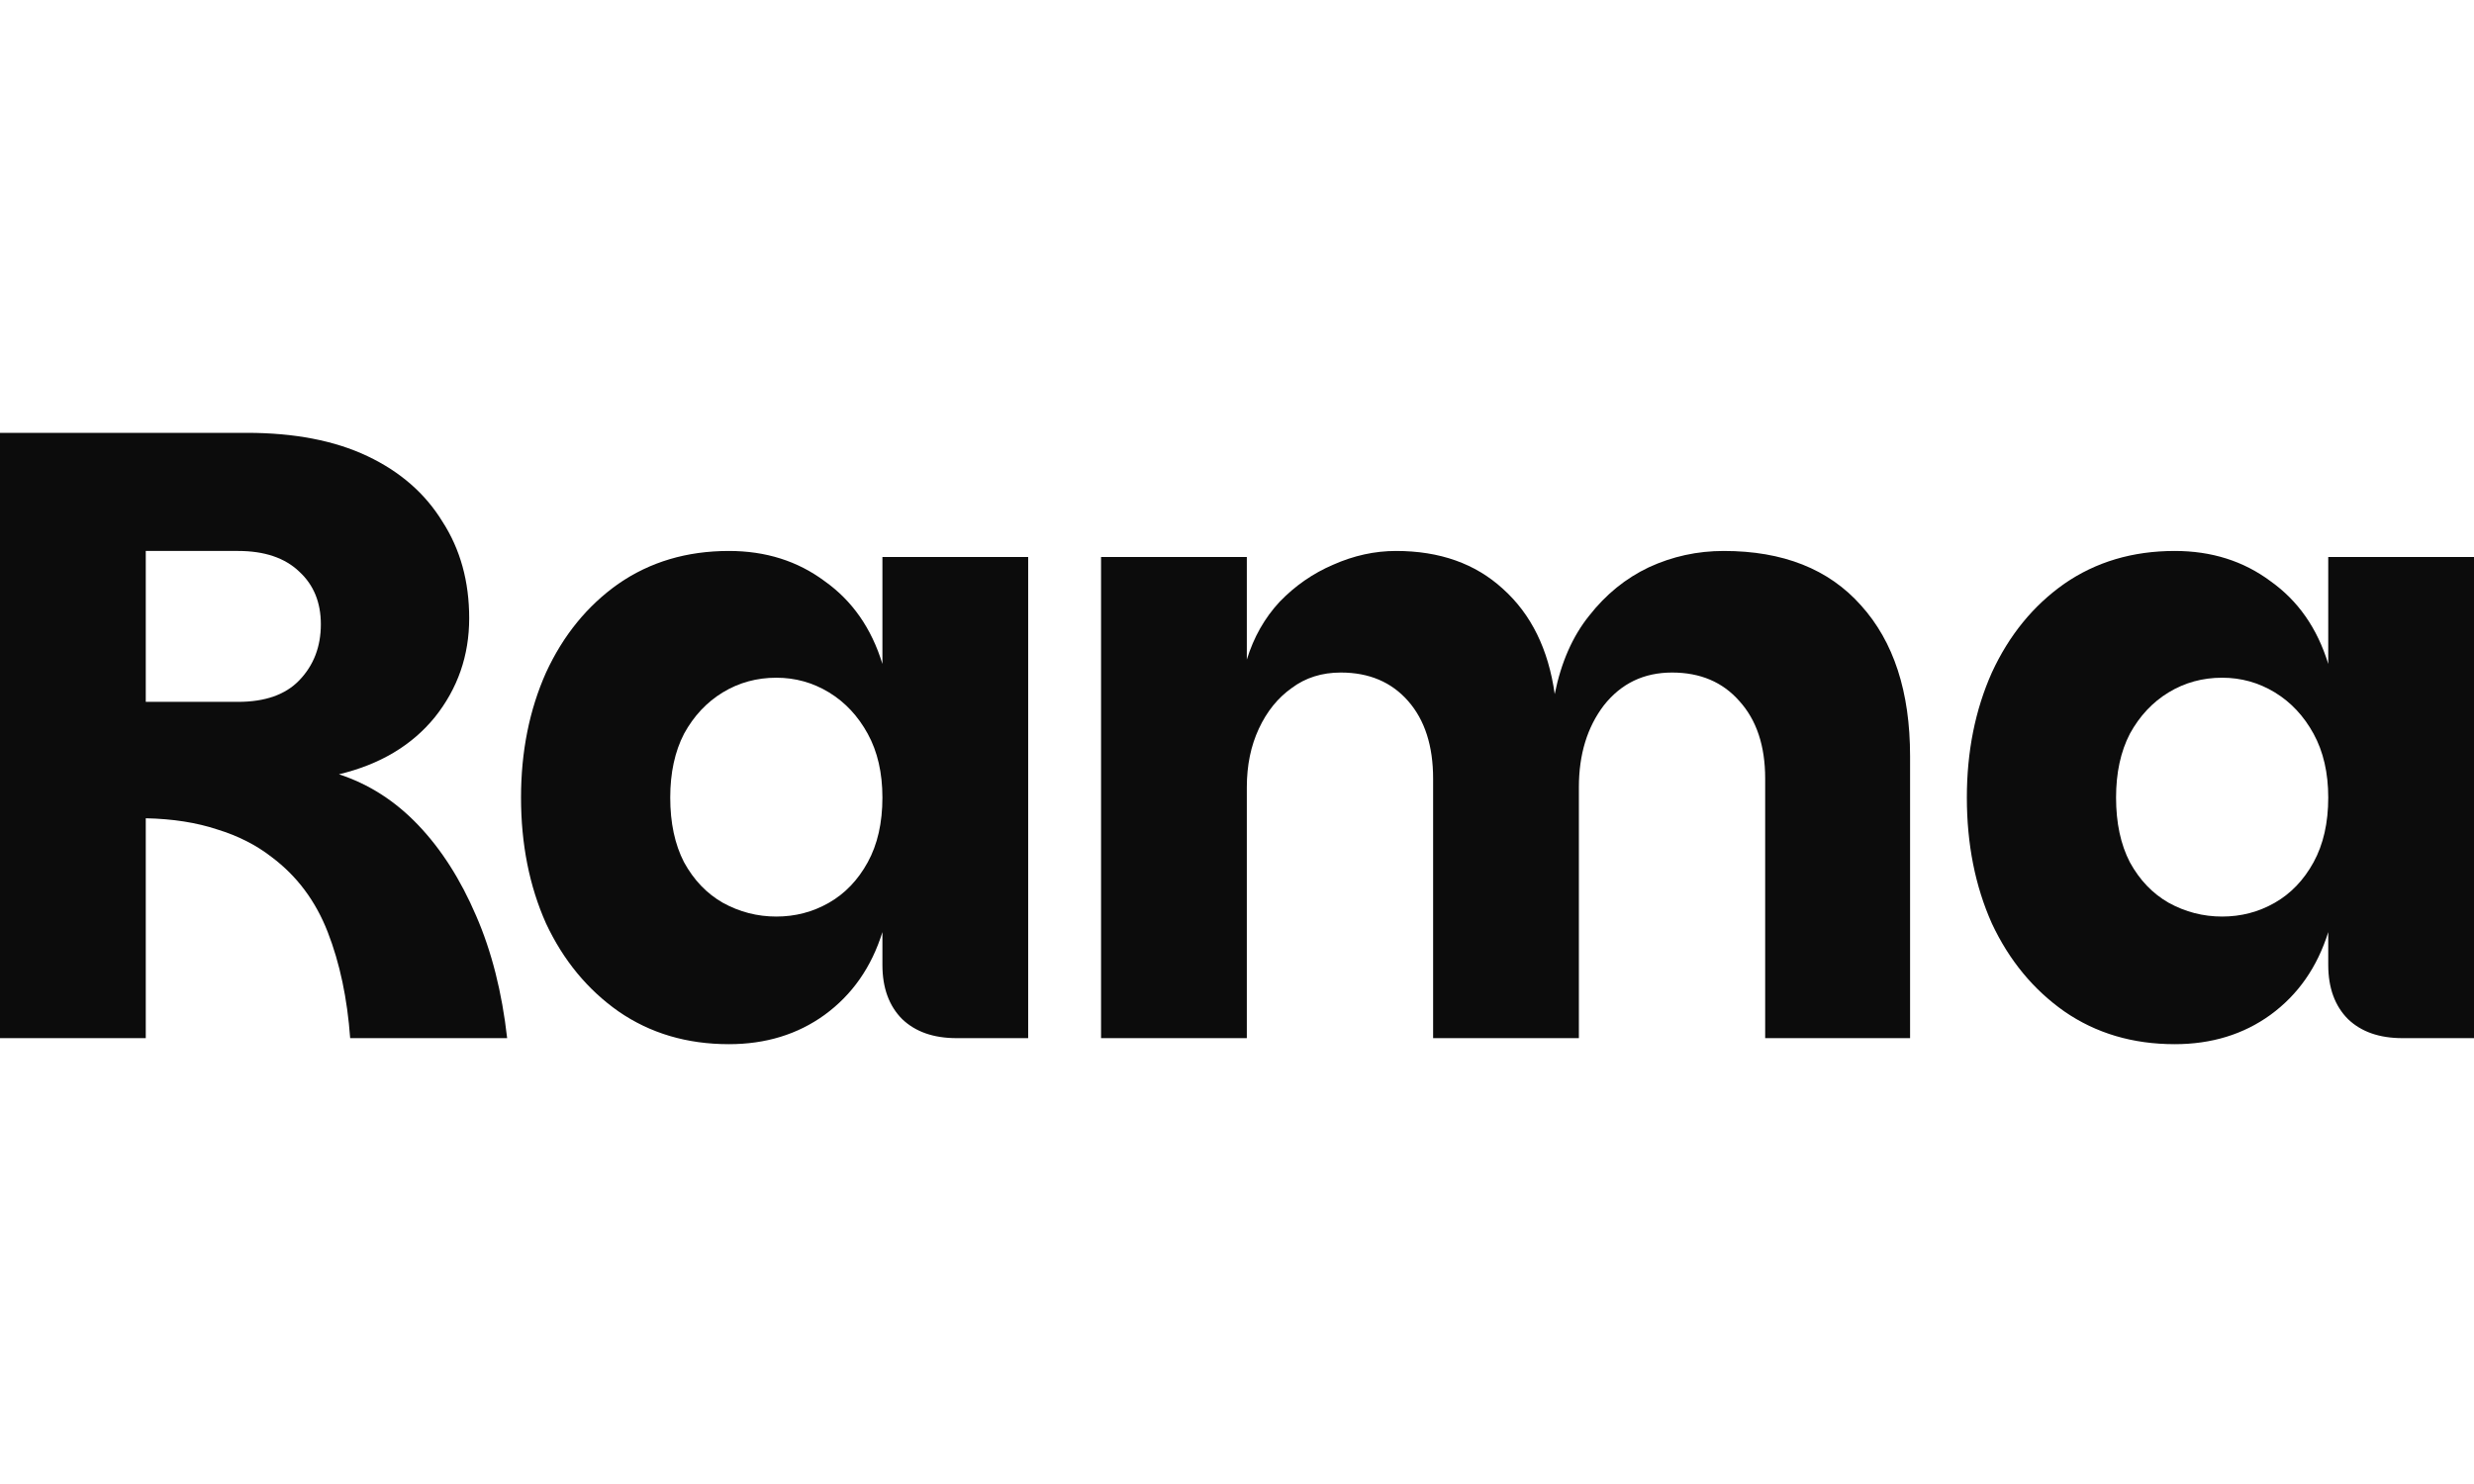
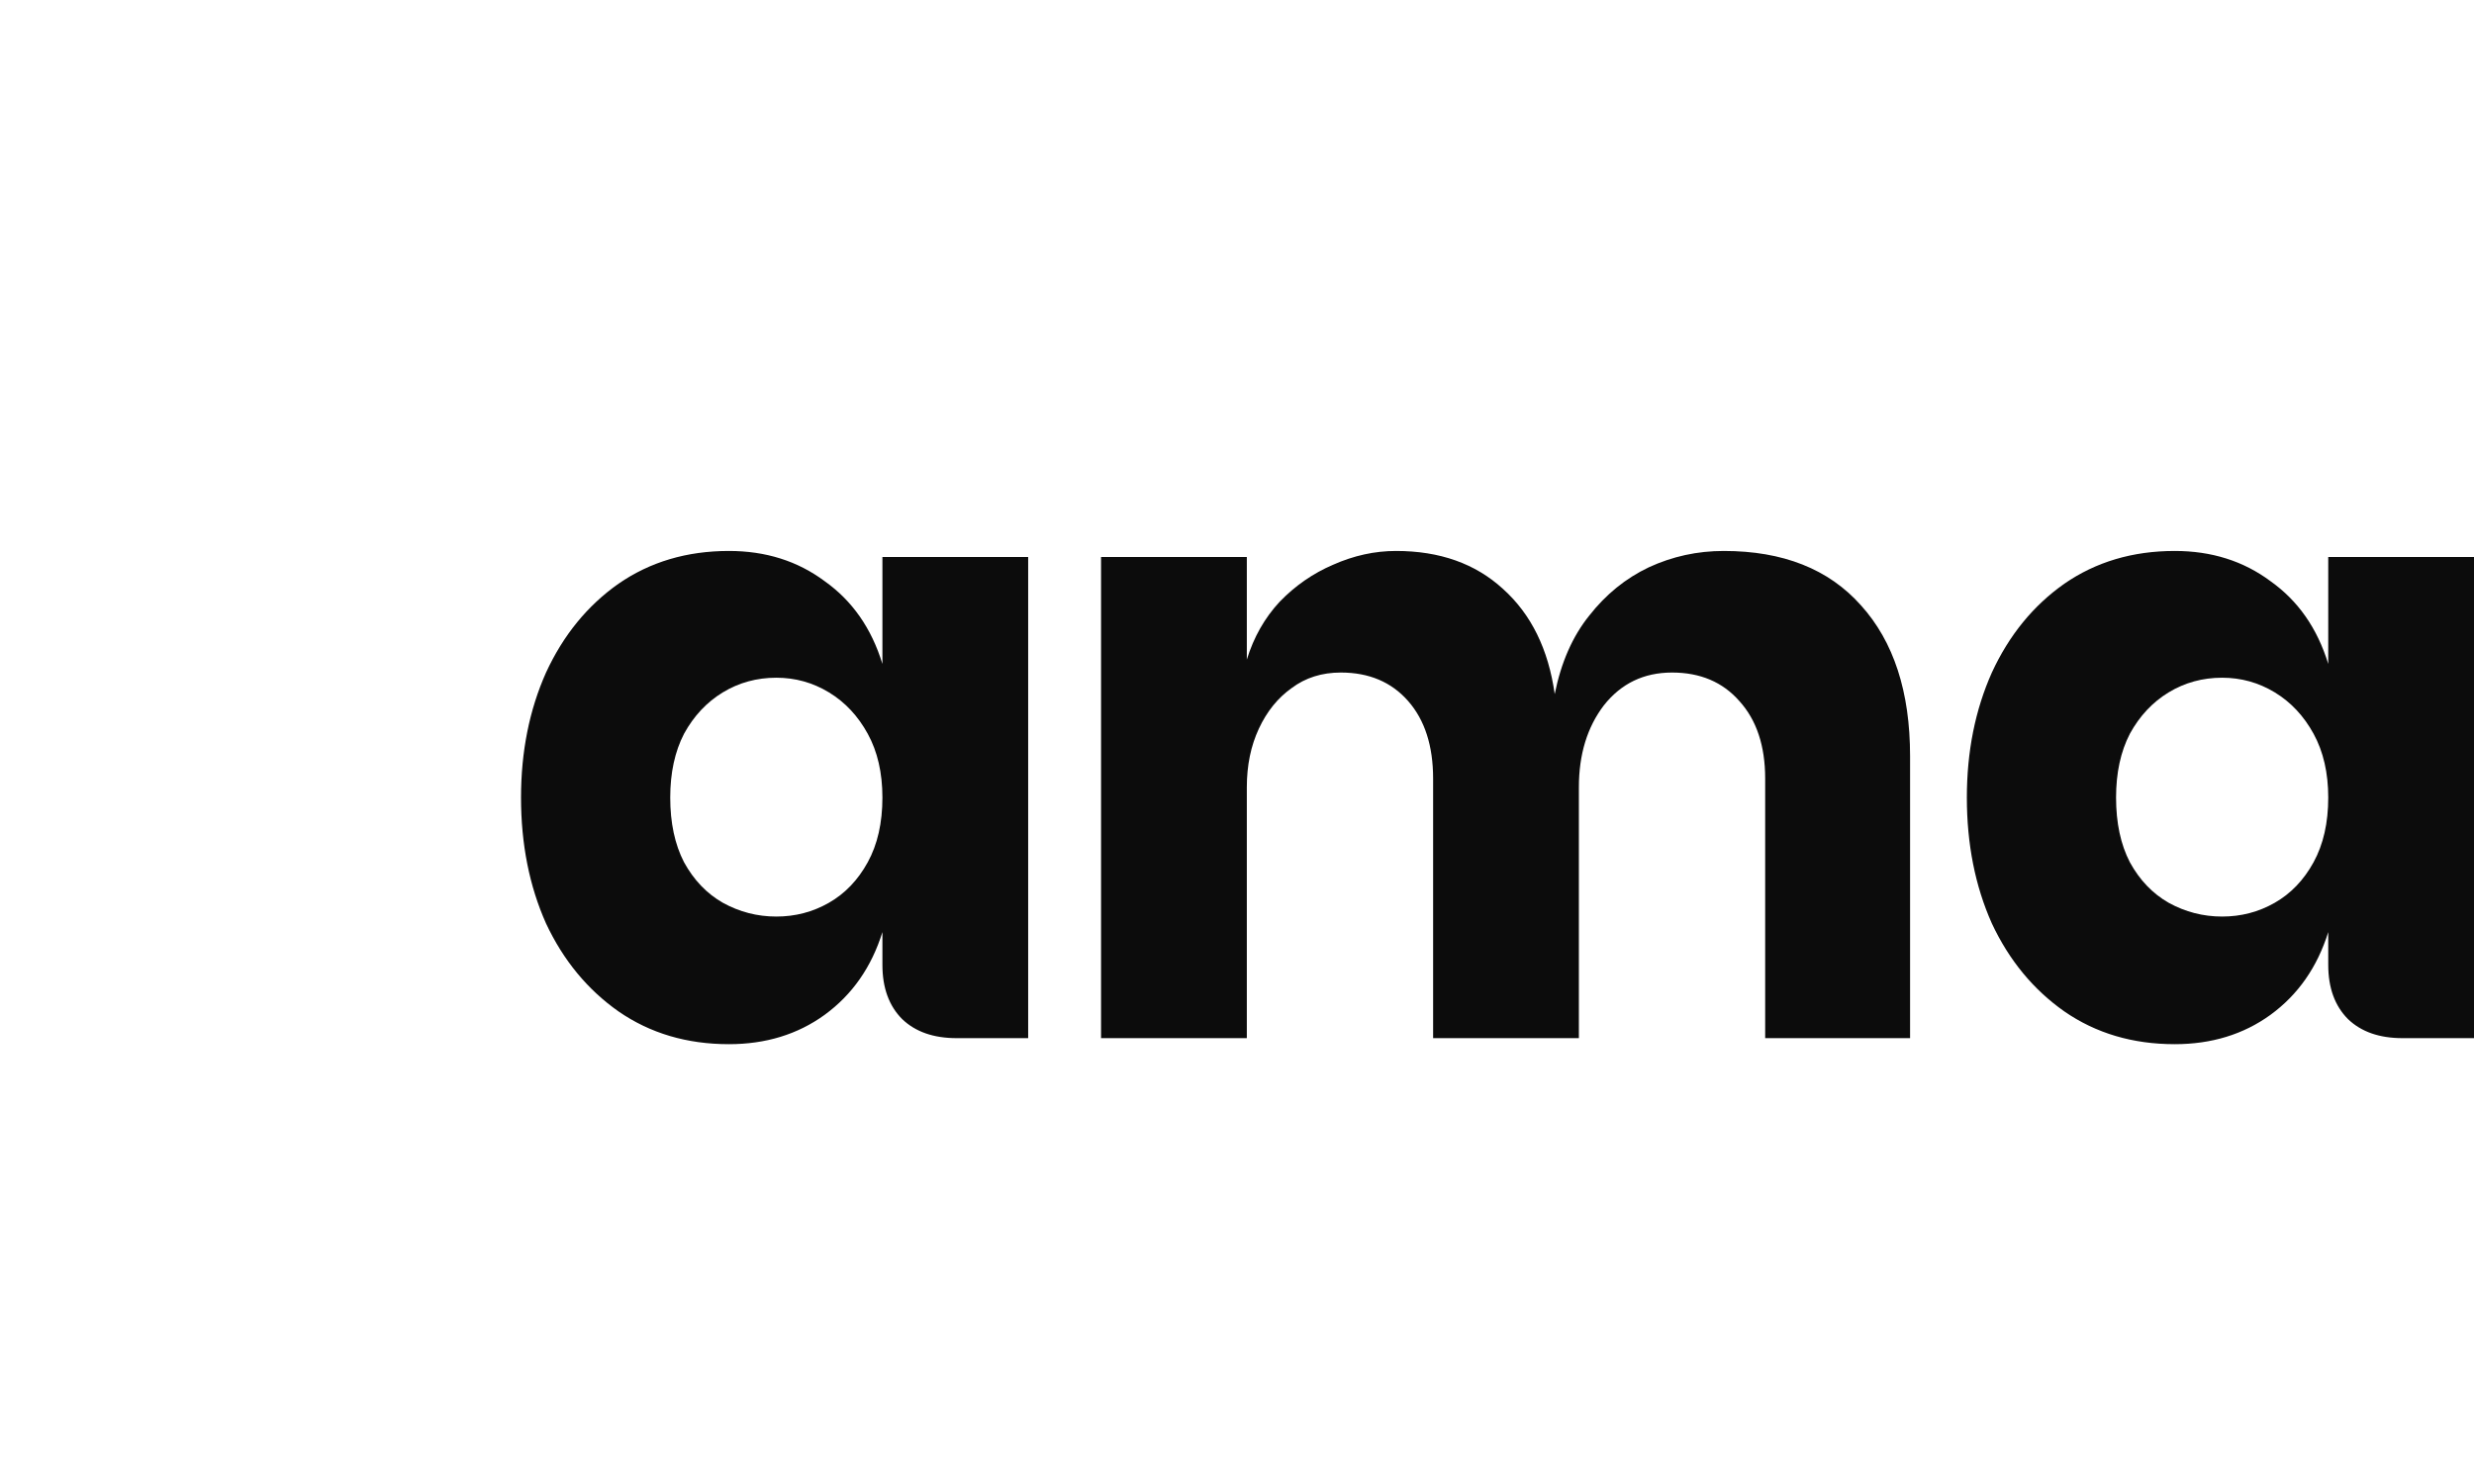
<svg xmlns="http://www.w3.org/2000/svg" width="200" height="120" viewBox="0 0 200 120" fill="none">
  <path d="M175.806 84.435C172.411 84.435 169.437 83.552 166.881 81.785C164.371 80.019 162.418 77.648 161.024 74.673C159.675 71.652 159.002 68.259 159.002 64.493C159.002 60.775 159.675 57.405 161.024 54.383C162.418 51.362 164.371 48.968 166.881 47.202C169.437 45.435 172.411 44.552 175.806 44.552C178.78 44.552 181.36 45.366 183.545 46.993C185.776 48.573 187.332 50.804 188.217 53.686V45.04H200V83.947H194.213C192.353 83.947 190.888 83.435 189.82 82.413C188.751 81.344 188.217 79.879 188.217 78.02V75.371C187.332 78.206 185.776 80.437 183.545 82.064C181.36 83.644 178.78 84.435 175.806 84.435ZM179.64 74.115C181.174 74.115 182.591 73.744 183.894 73C185.195 72.256 186.241 71.164 187.031 69.723C187.82 68.282 188.217 66.539 188.217 64.493C188.217 62.495 187.82 60.775 187.031 59.334C186.241 57.893 185.195 56.777 183.894 55.987C182.591 55.197 181.174 54.802 179.64 54.802C178.059 54.802 176.619 55.197 175.317 55.987C174.015 56.777 172.969 57.893 172.18 59.334C171.435 60.775 171.064 62.495 171.064 64.493C171.064 66.539 171.435 68.282 172.18 69.723C172.969 71.164 174.015 72.256 175.317 73C176.665 73.744 178.106 74.115 179.64 74.115Z" fill="#0C0C0C" />
  <path d="M89.01 83.947V45.04H100.794V53.338C101.351 51.525 102.235 49.968 103.443 48.666C104.698 47.365 106.139 46.365 107.766 45.668C109.44 44.924 111.136 44.552 112.856 44.552C116.389 44.552 119.271 45.575 121.502 47.62C123.78 49.666 125.174 52.501 125.685 56.127C126.197 53.57 127.126 51.455 128.474 49.782C129.822 48.062 131.426 46.76 133.285 45.877C135.191 44.994 137.213 44.552 139.351 44.552C144.139 44.552 147.835 46.017 150.438 48.945C153.087 51.873 154.412 55.941 154.412 61.147V83.947H142.698V62.96C142.698 60.31 142.001 58.218 140.606 56.684C139.258 55.15 137.446 54.383 135.168 54.383C132.89 54.383 131.054 55.267 129.66 57.033C128.312 58.799 127.638 61.007 127.638 63.657V83.947H115.854V62.96C115.854 60.31 115.18 58.218 113.832 56.684C112.484 55.15 110.671 54.383 108.394 54.383C106.86 54.383 105.535 54.802 104.419 55.639C103.304 56.429 102.421 57.521 101.77 58.916C101.119 60.31 100.794 61.89 100.794 63.657V83.947H89.01Z" fill="#0C0C0C" />
  <path d="M58.924 84.435C55.531 84.435 52.556 83.552 49.999 81.785C47.489 80.019 45.537 77.648 44.142 74.673C42.794 71.652 42.12 68.259 42.12 64.493C42.12 60.775 42.794 57.405 44.142 54.383C45.537 51.362 47.489 48.968 49.999 47.202C52.556 45.435 55.531 44.552 58.924 44.552C61.899 44.552 64.479 45.366 66.663 46.993C68.894 48.573 70.452 50.804 71.335 53.686V45.04H83.118V83.947H77.331C75.472 83.947 74.008 83.435 72.938 82.413C71.869 81.344 71.335 79.879 71.335 78.02V75.371C70.452 78.206 68.894 80.437 66.663 82.064C64.479 83.644 61.899 84.435 58.924 84.435ZM62.759 74.115C64.293 74.115 65.71 73.744 67.012 73C68.313 72.256 69.359 71.164 70.149 69.723C70.94 68.282 71.335 66.539 71.335 64.493C71.335 62.495 70.94 60.775 70.149 59.334C69.359 57.893 68.313 56.777 67.012 55.987C65.71 55.197 64.293 54.802 62.759 54.802C61.178 54.802 59.737 55.197 58.436 55.987C57.134 56.777 56.088 57.893 55.298 59.334C54.554 60.775 54.182 62.495 54.182 64.493C54.182 66.539 54.554 68.282 55.298 69.723C56.088 71.164 57.134 72.256 58.436 73C59.784 73.744 61.225 74.115 62.759 74.115Z" fill="#0C0C0C" />
-   <path d="M0 83.947V35H19.941C23.799 35 27.053 35.627 29.703 36.883C32.352 38.138 34.374 39.904 35.769 42.182C37.21 44.413 37.93 47.016 37.93 49.991C37.93 53.012 37.001 55.685 35.141 58.009C33.282 60.287 30.702 61.821 27.402 62.611C29.819 63.401 31.957 64.772 33.816 66.725C35.676 68.677 37.233 71.117 38.488 74.046C39.743 76.928 40.58 80.228 40.998 83.947H28.308C28.076 80.739 27.471 77.881 26.495 75.371C25.519 72.861 24.009 70.838 21.963 69.305C20.708 68.328 19.244 67.585 17.571 67.073C15.897 66.516 13.968 66.213 11.784 66.167V83.947H0ZM11.784 56.754H19.244C21.429 56.754 23.079 56.173 24.195 55.011C25.357 53.802 25.938 52.292 25.938 50.479C25.938 48.712 25.357 47.295 24.195 46.226C23.032 45.11 21.382 44.552 19.244 44.552H11.784V56.754Z" fill="#0C0C0C" />
</svg>